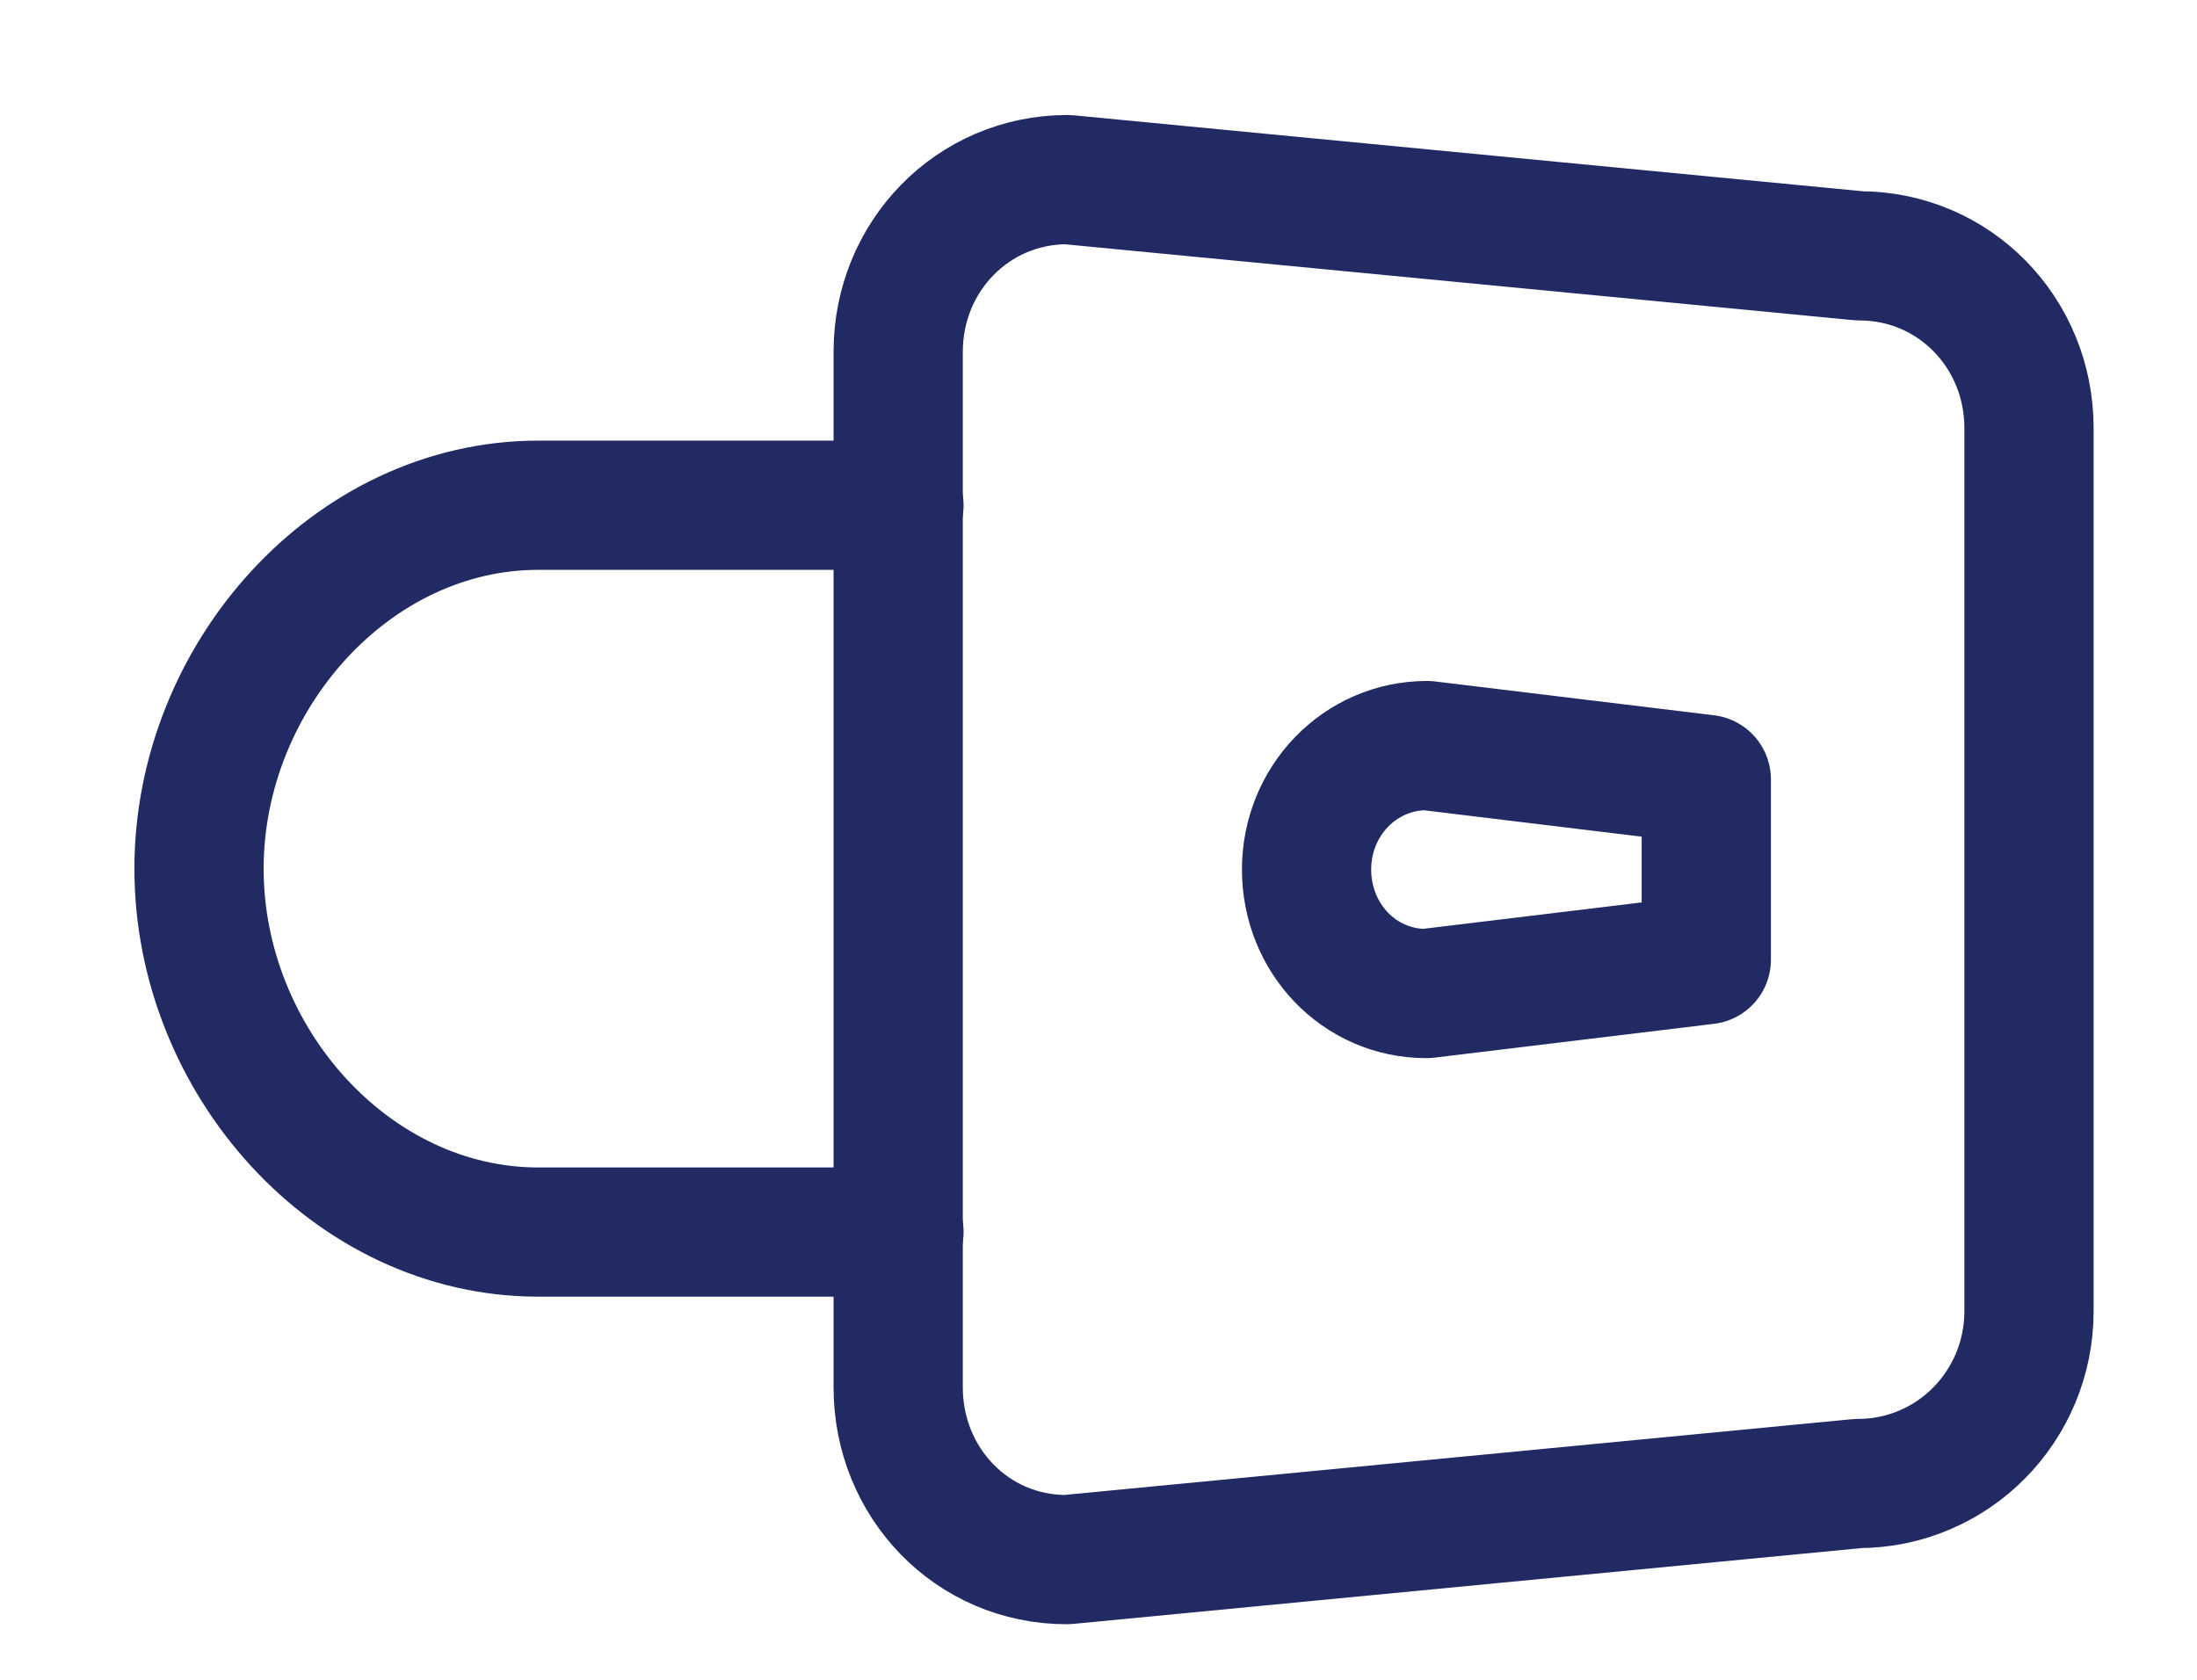
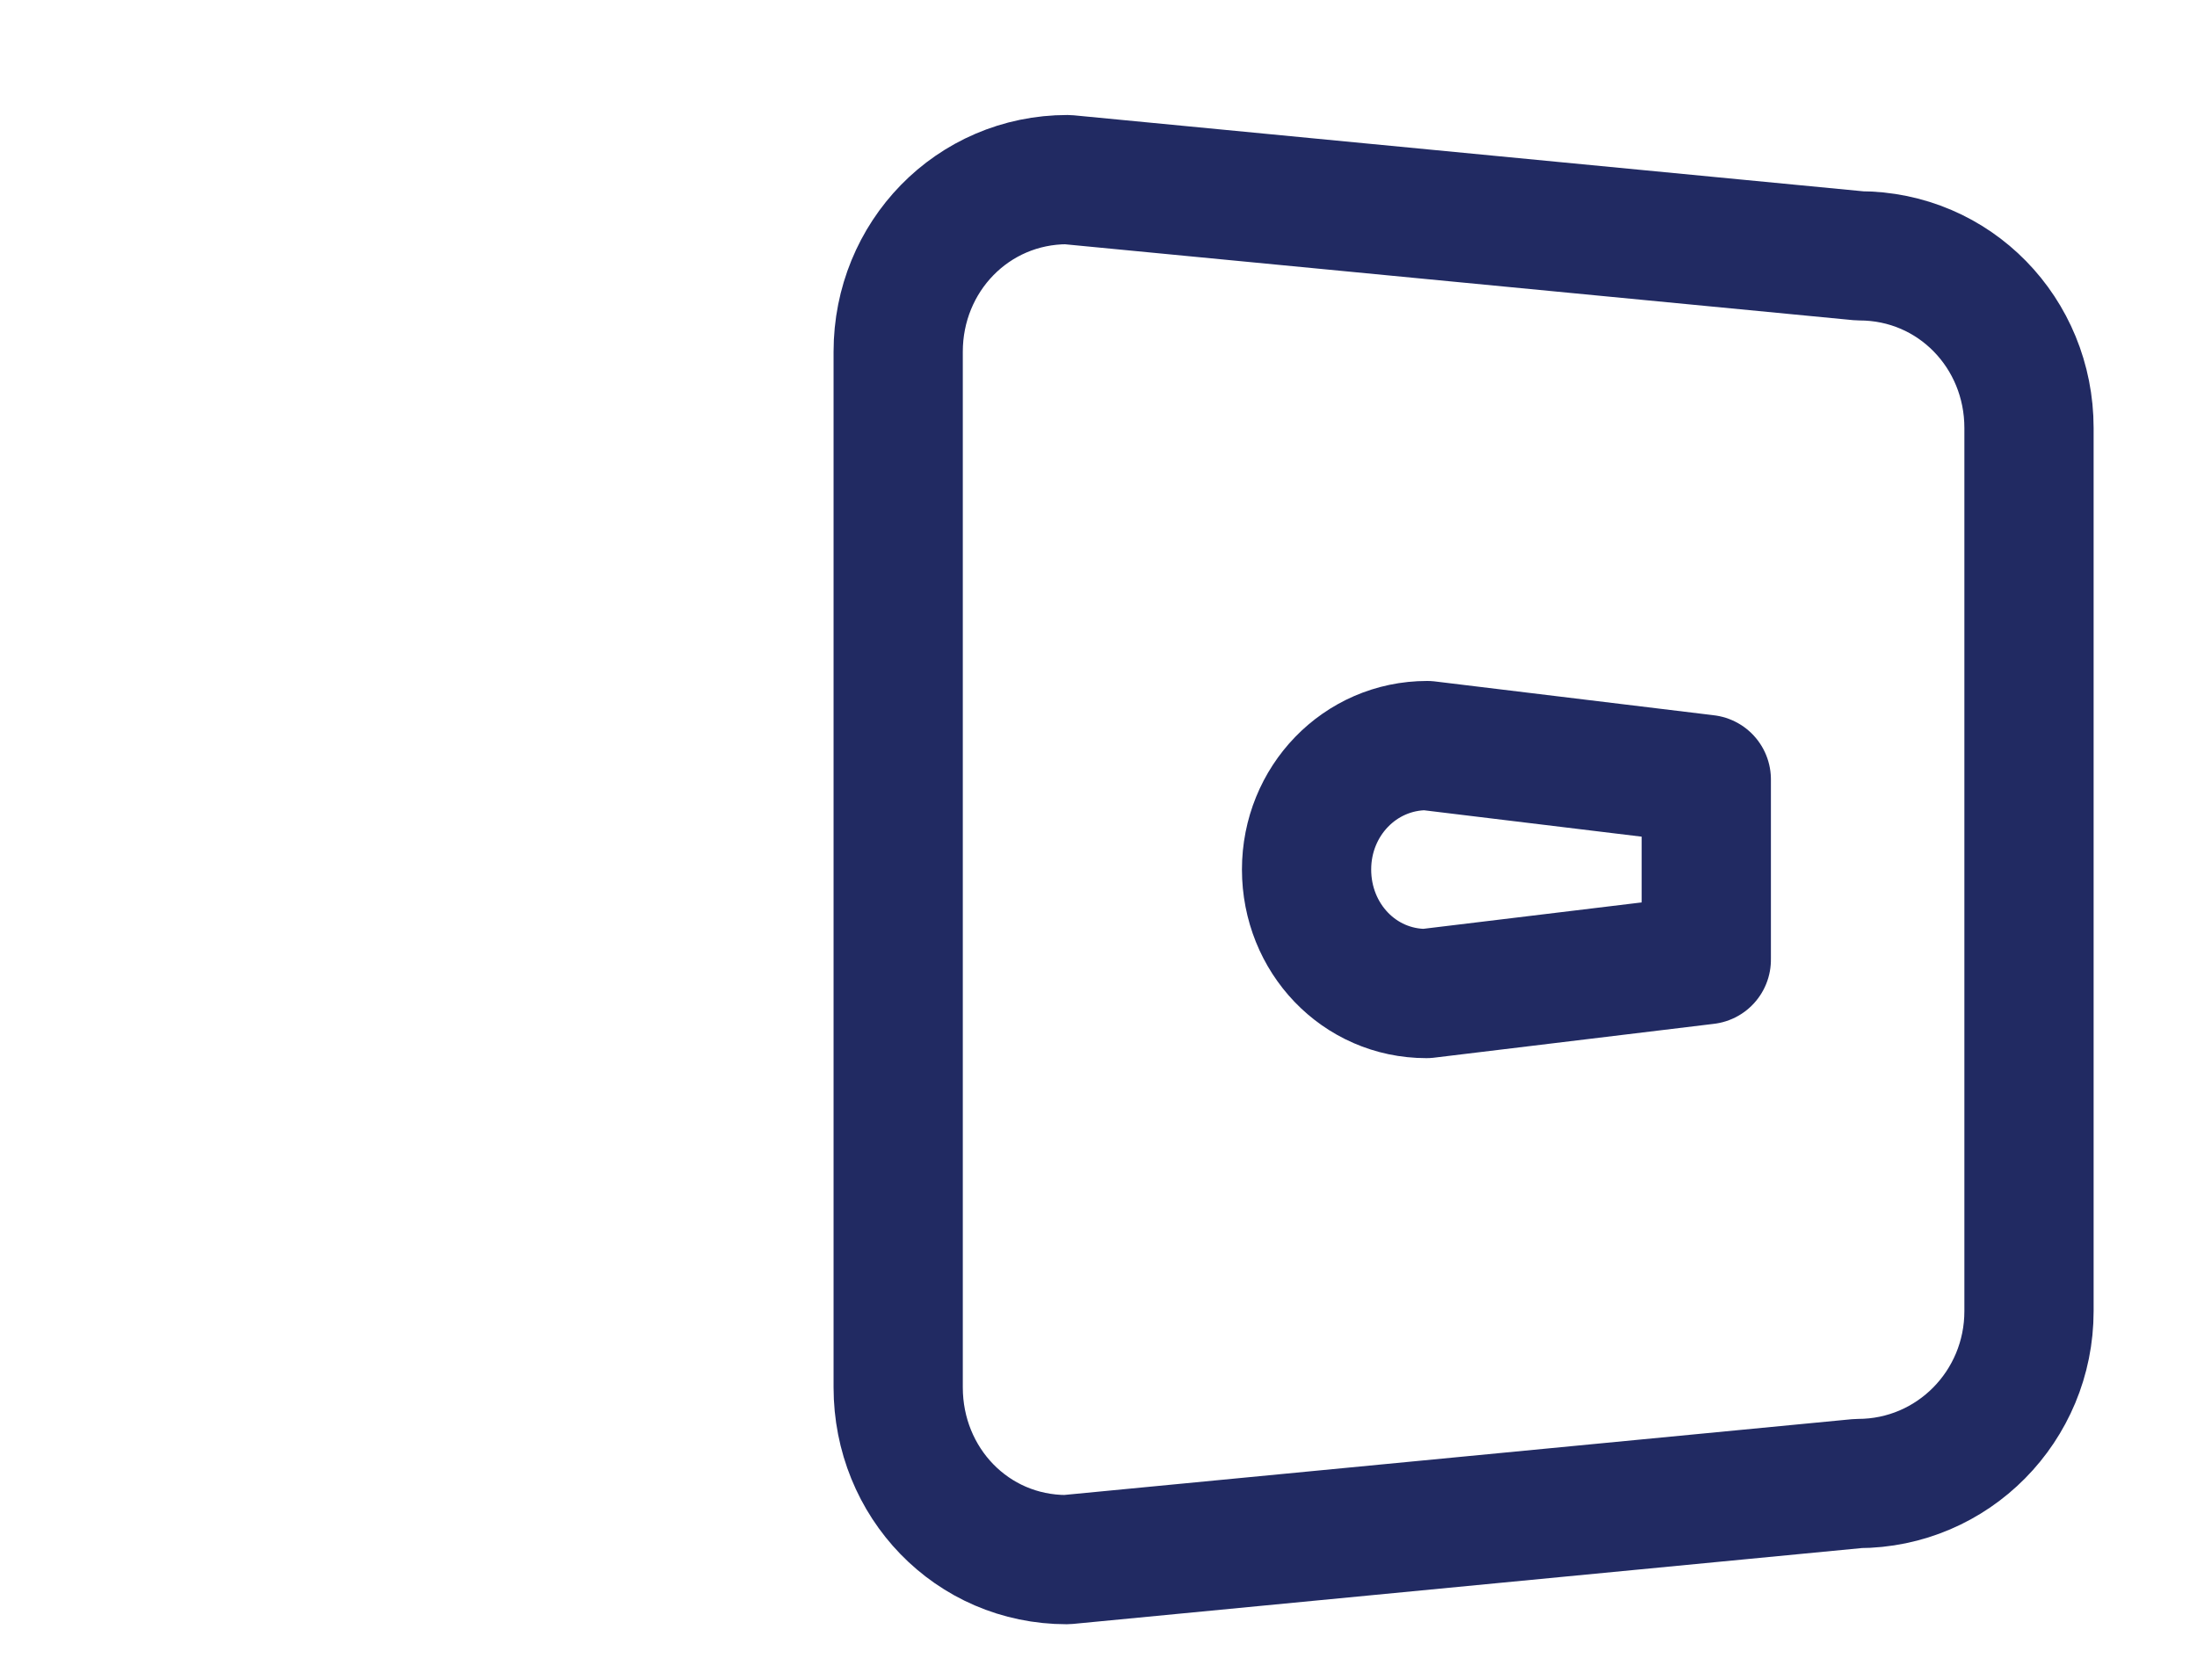
<svg xmlns="http://www.w3.org/2000/svg" width="17" height="13" viewBox="0 0 17 13">
  <g>
    <g transform="matrix(0 1 1 0 1.89 -1.89)">
      <g>
        <path fill="none" stroke="#212a62" stroke-linecap="round" stroke-linejoin="round" stroke-miterlimit="20" d="M4.612 5.06c-.734 0-1.332.574-1.332 1.31l.59 6.128c0 .736.597 1.312 1.332 1.312h6.835c.735 0 1.334-.588 1.334-1.323l.589-6.123c0-.735-.598-1.304-1.333-1.304z" />
      </g>
      <g>
        <path fill="none" stroke="#212a62" stroke-linecap="round" stroke-linejoin="round" stroke-miterlimit="20" d="M9.317 11.313v0H7.922v0l-.262-2.16c0-.521.43-.933.959-.933.53 0 .96.406.96.927z" />
      </g>
      <g>
-         <path fill="none" stroke="#212a62" stroke-linecap="round" stroke-linejoin="round" stroke-miterlimit="20" d="M5.8 5.066v0-2.79C5.8.83 7.13-.35 8.613-.35c1.484 0 2.812 1.179 2.812 2.626v2.79" />
-       </g>
+         </g>
    </g>
  </g>
</svg>